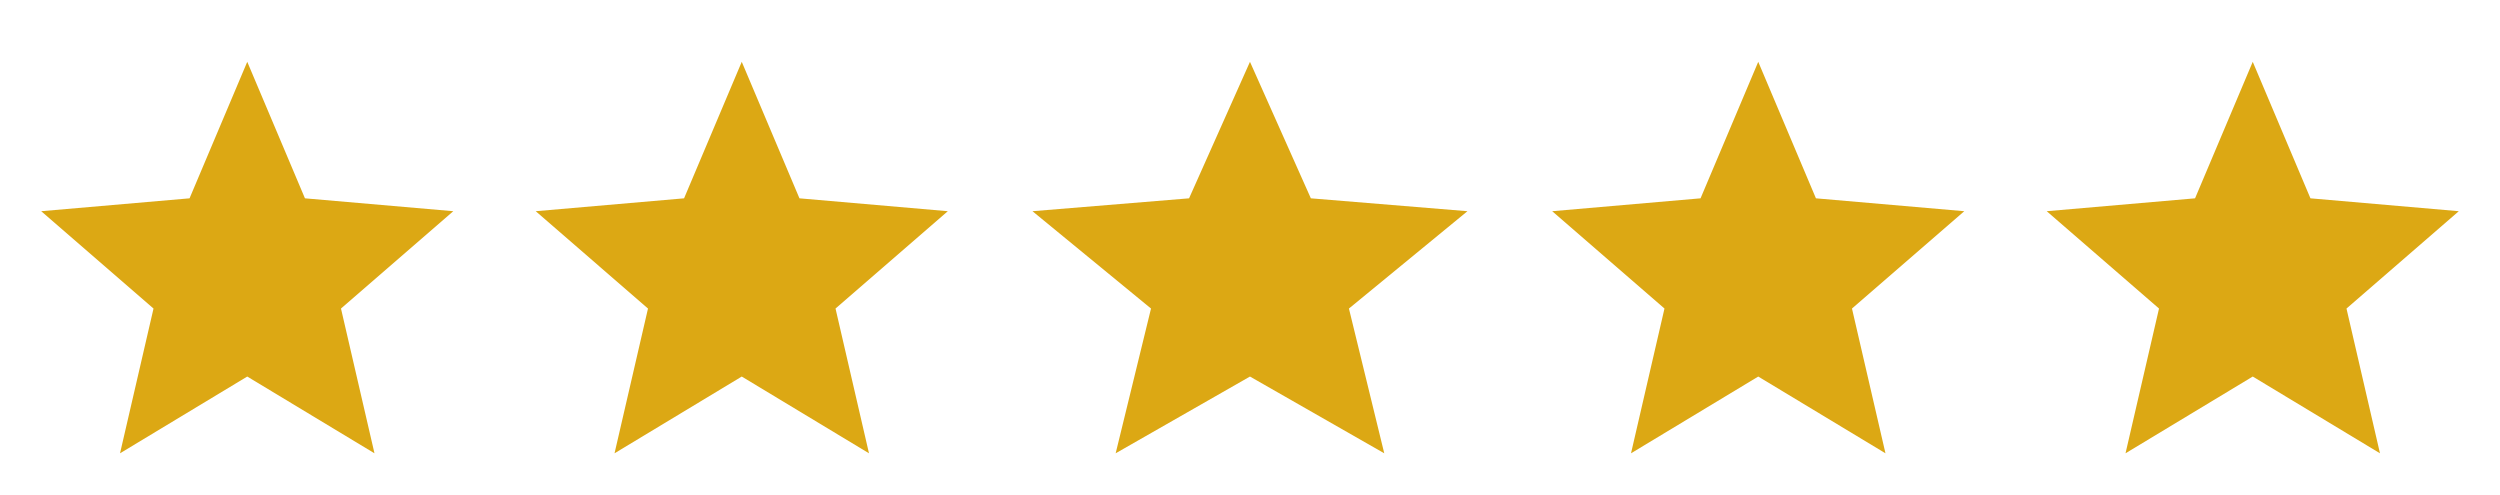
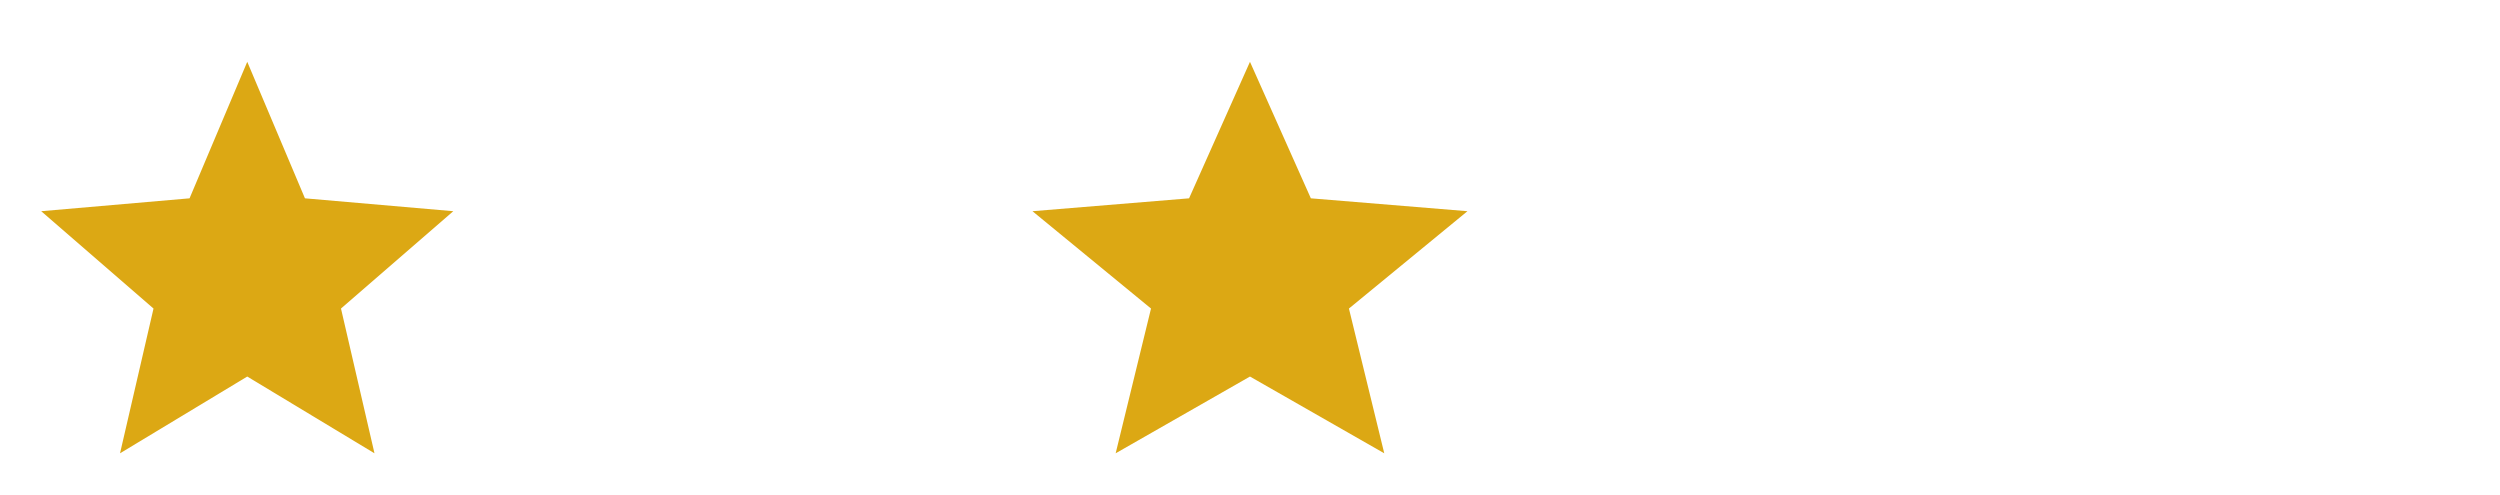
<svg xmlns="http://www.w3.org/2000/svg" fill="none" viewBox="0 0 91 18" height="18" width="91">
  <path fill="#DCA814" d="M4.369 16.5L5.588 11.231L1.5 7.688L6.9 7.219L9 2.25L11.1 7.219L16.5 7.688L12.412 11.231L13.631 16.5L9 13.706L4.369 16.5Z" />
-   <path fill="#DCA814" d="M22.369 16.5L23.587 11.231L19.5 7.688L24.9 7.219L27 2.25L29.1 7.219L34.5 7.688L30.413 11.231L31.631 16.5L27 13.706L22.369 16.5Z" />
  <path fill="#DCA814" d="M40.61 16.5L41.897 11.231L37.582 7.688L43.282 7.219L45.499 2.25L47.715 7.219L53.415 7.688L49.101 11.231L50.387 16.5L45.499 13.706L40.61 16.5Z" />
-   <path fill="#DCA814" d="M59.369 16.5L60.587 11.231L56.5 7.688L61.9 7.219L64 2.25L66.1 7.219L71.5 7.688L67.412 11.231L68.631 16.5L64 13.706L59.369 16.5Z" />
-   <path fill="#DCA814" d="M77.369 16.5L78.588 11.231L74.5 7.688L79.9 7.219L82 2.25L84.1 7.219L89.5 7.688L85.412 11.231L86.631 16.5L82 13.706L77.369 16.5Z" />
</svg>